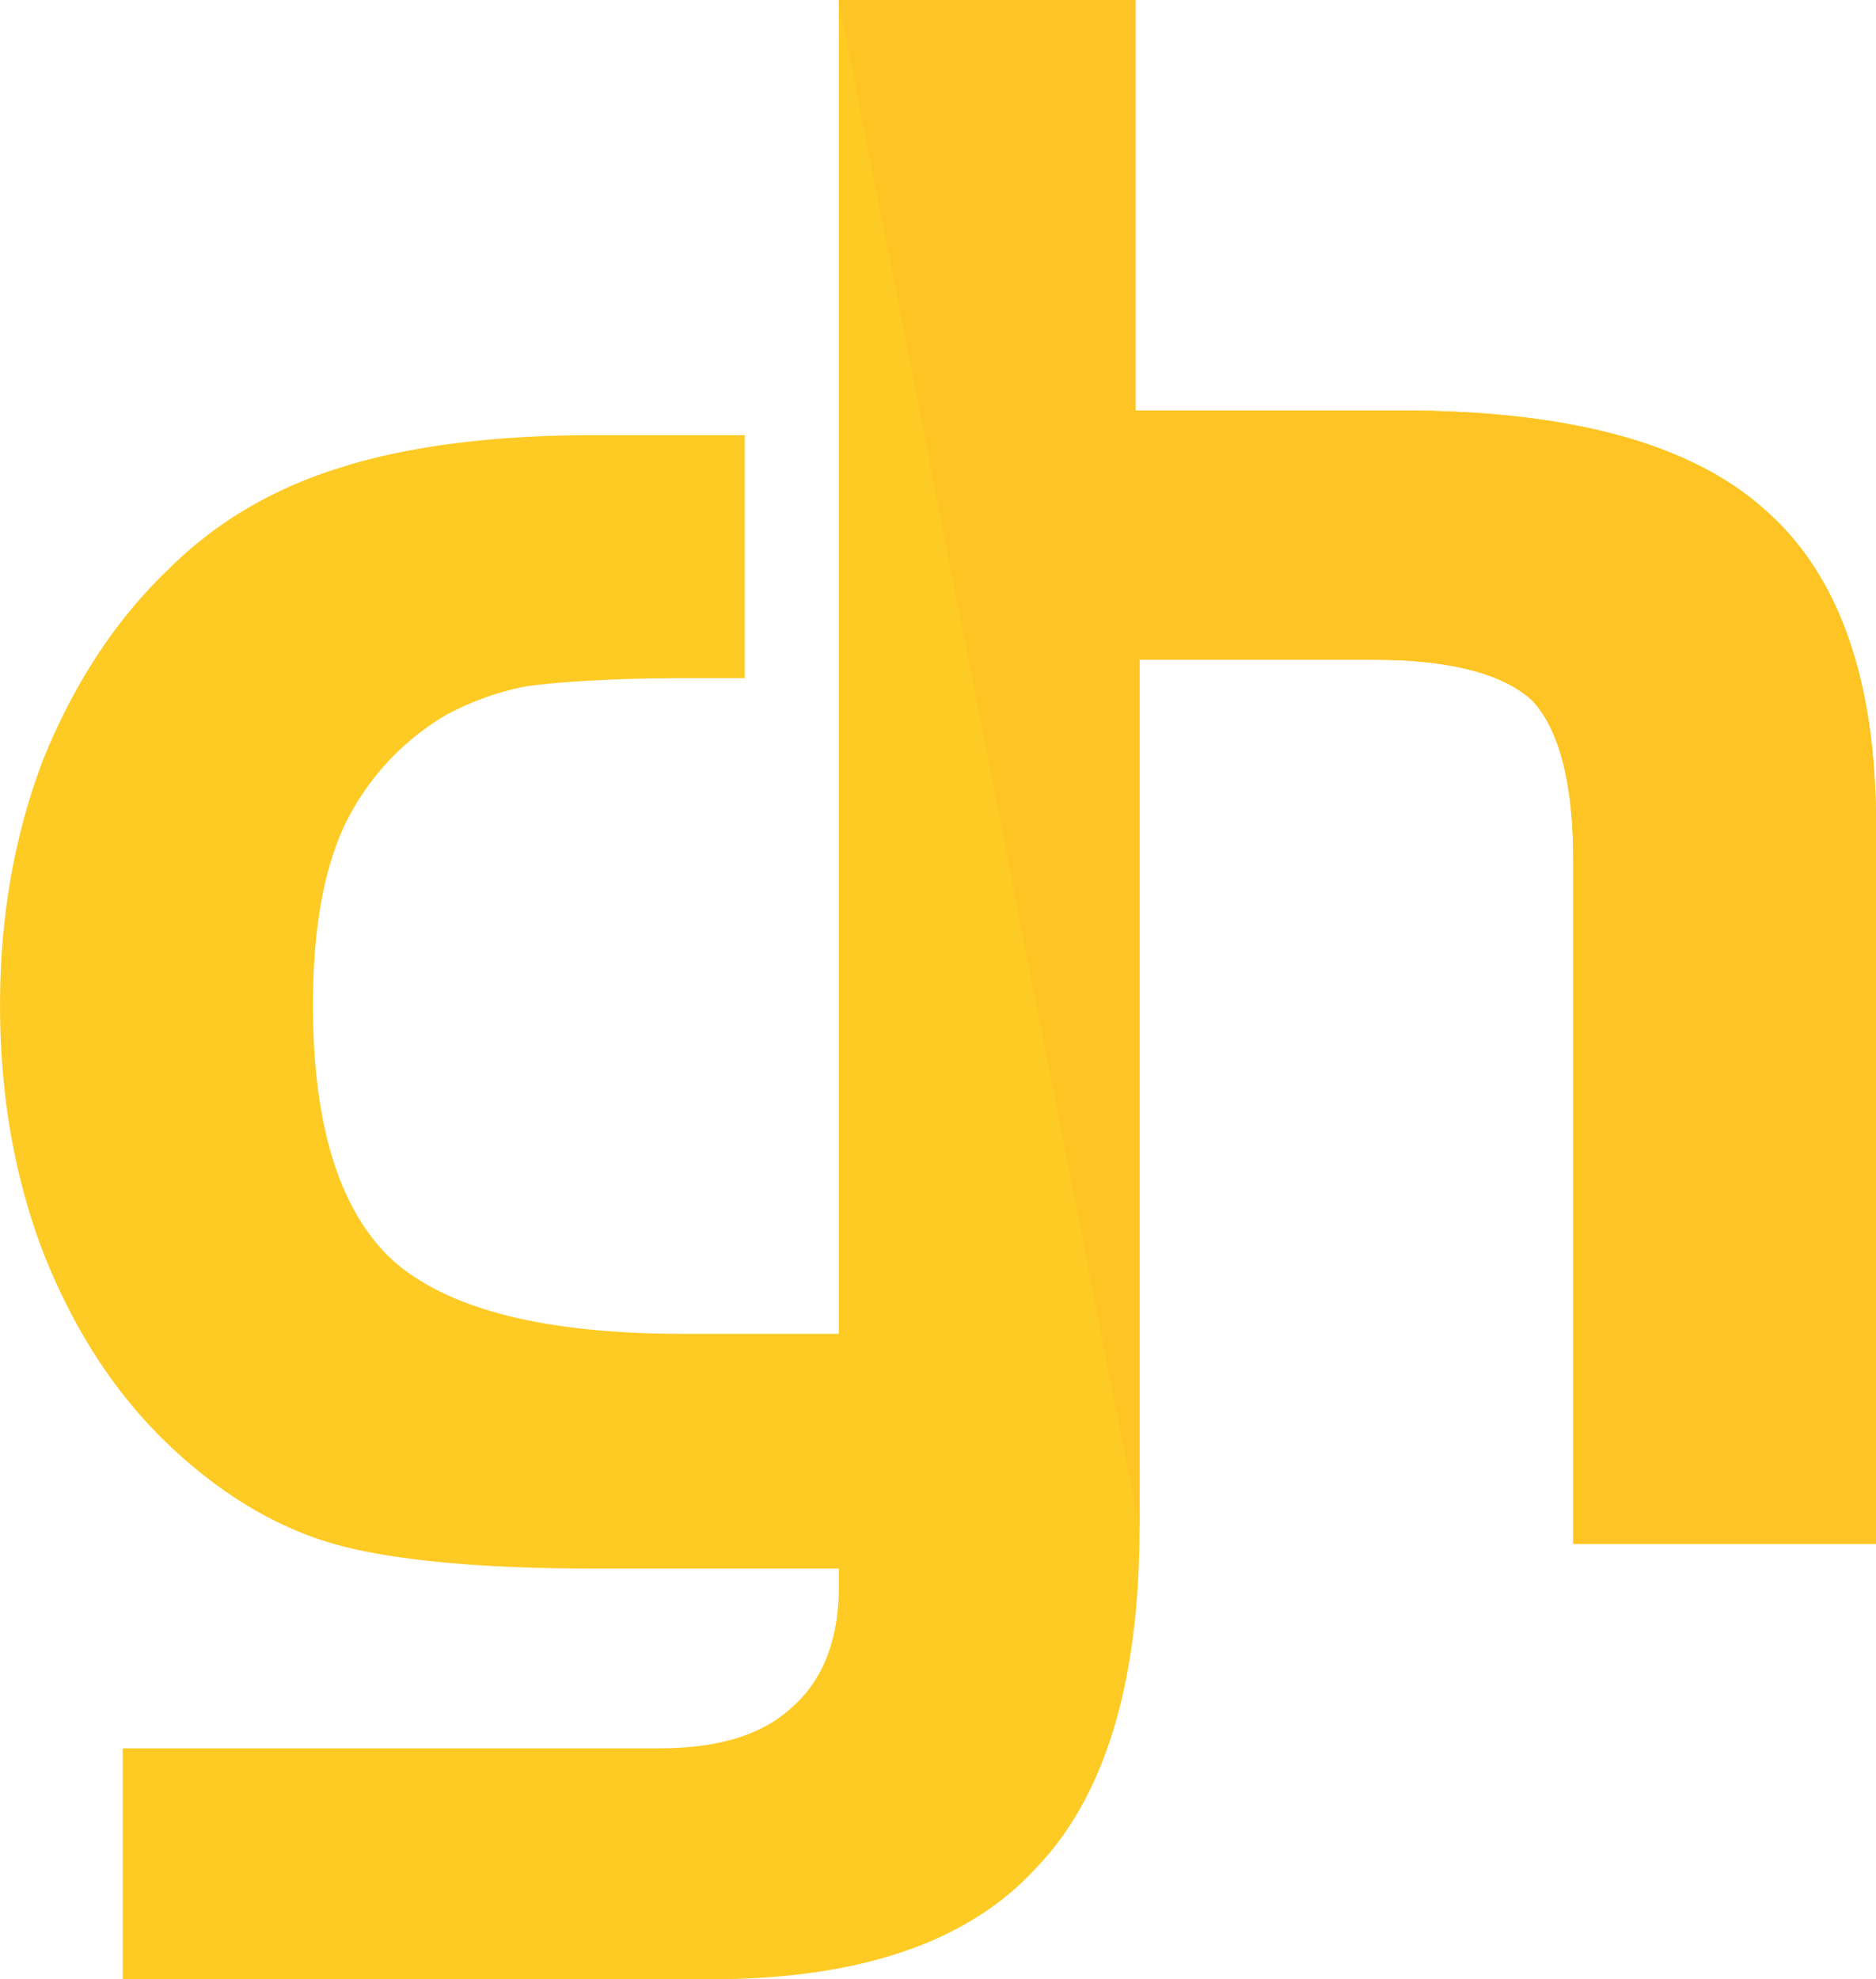
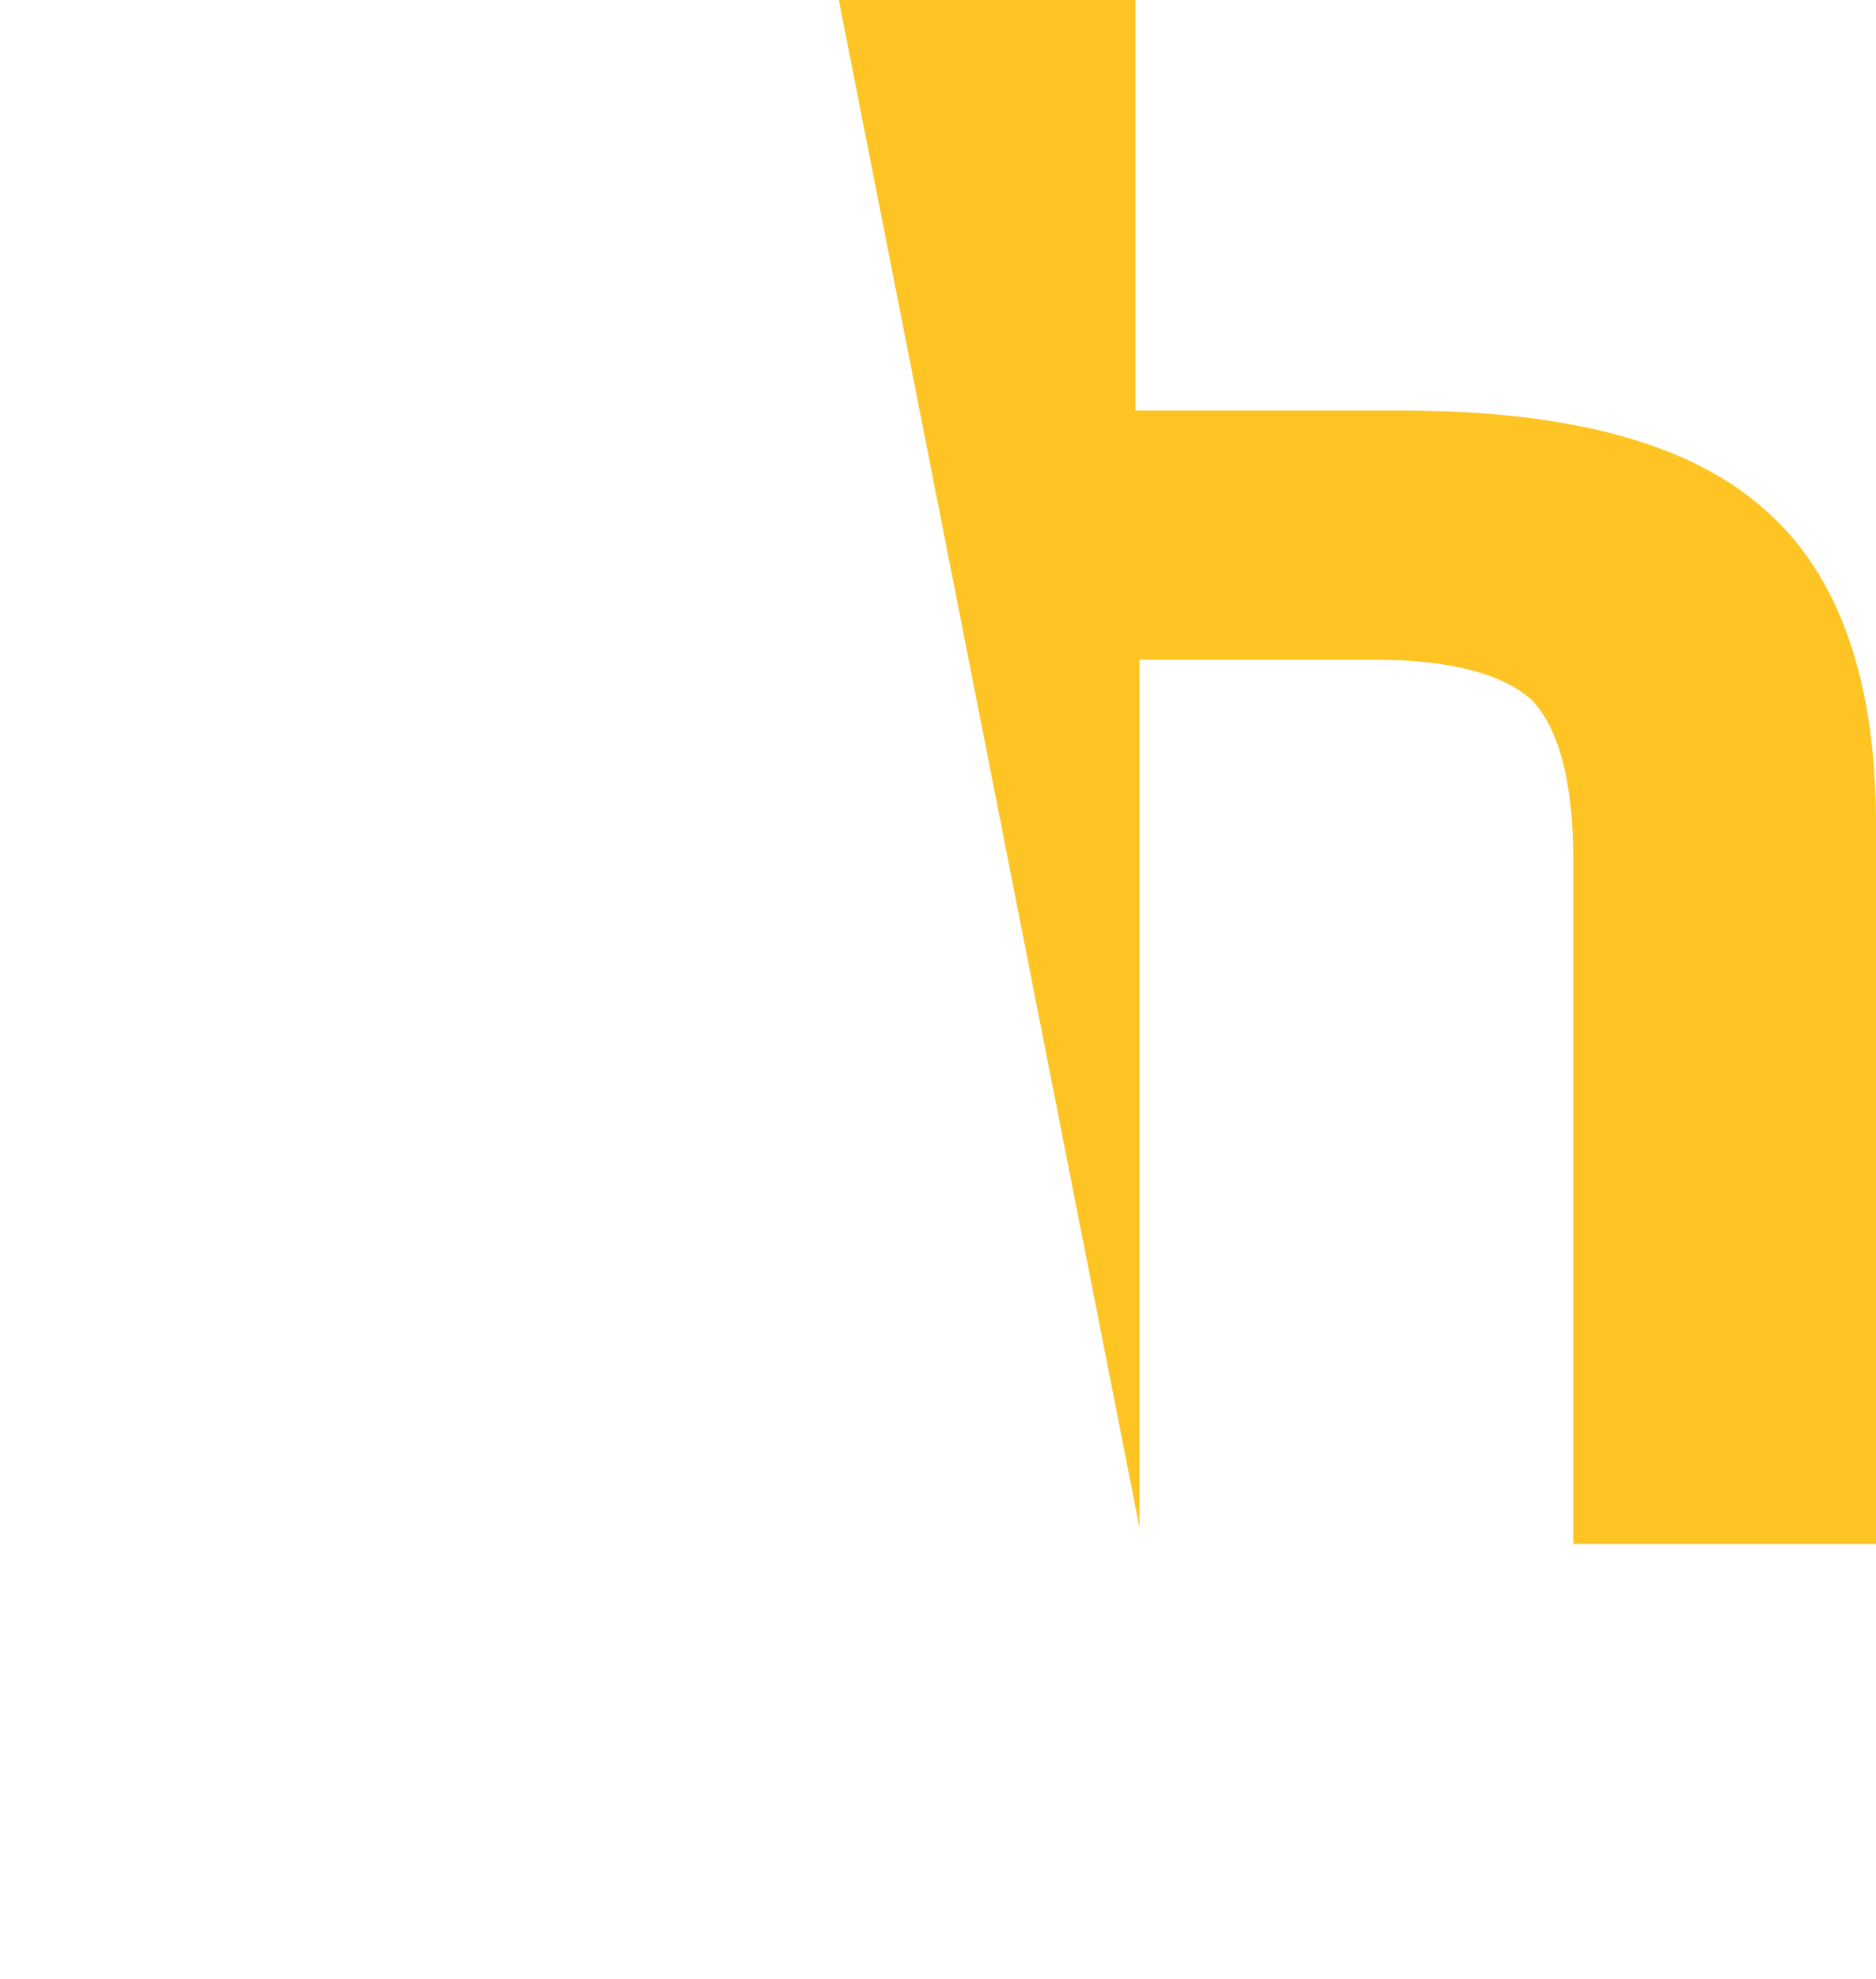
<svg xmlns="http://www.w3.org/2000/svg" viewBox="0 0 448.16 472.75">
  <defs>
    <style>.cls-1{fill:#feca24;}.cls-2{fill:#fdc424;}</style>
  </defs>
  <g id="Layer_1" data-name="Layer 1">
-     <path class="cls-1" d="M217.3,14.21h70.87v98.06H351.7q60.1,0,86.51,23.43c18.08,15.6,26.87,41,26.87,75.61V383H392.75V219.61c0-18.54-3.42-31.23-9.78-38.05-6.84-6.34-19.54-9.76-37.63-9.76H289.13V379.15c0,37.06-8.31,64.38-24.91,81.47Q240,487,186.51,487H46.23V431.83H174.28c13.69,0,24.44-2.93,31.77-9.76,7.33-6.34,11.25-16.1,11.25-28.79v-4.39H158.65c-29.82,0-51.81-2.43-65-6.82S68.23,369.87,57,359.14c-12.71-12.2-22.48-27.32-29.81-45.86-6.85-18.06-10.27-37.57-10.27-59q0-31.5,10.27-58.55c7.33-18.06,17.1-33.18,29.81-45.39,11.73-11.7,25.42-19.49,41.05-24.38,15.16-4.89,35.68-7.8,60.61-7.8h36.16v58.05H180.15c-18.08,0-30.79,1-37.63,1.95A67.65,67.65,0,0,0,123.46,185,61.67,61.67,0,0,0,99,211.8q-7.33,16.13-7.33,42.46c0,28.77,6.35,49.26,19.06,61,13.19,11.7,36.17,17.56,69.4,17.56H217.3V14.21Z" transform="translate(-16.91 -14.21)" />
    <path class="cls-2" d="M217.3,14.21h70.87v98.06H351.7q60.1,0,86.51,23.43c18.08,15.6,26.87,41,26.87,75.61V383H392.75V219.61c0-18.54-3.42-31.23-9.78-38.05-6.84-6.34-19.54-9.76-37.63-9.76H289.13V379.15Z" transform="translate(-16.91 -14.21)" />
  </g>
</svg>